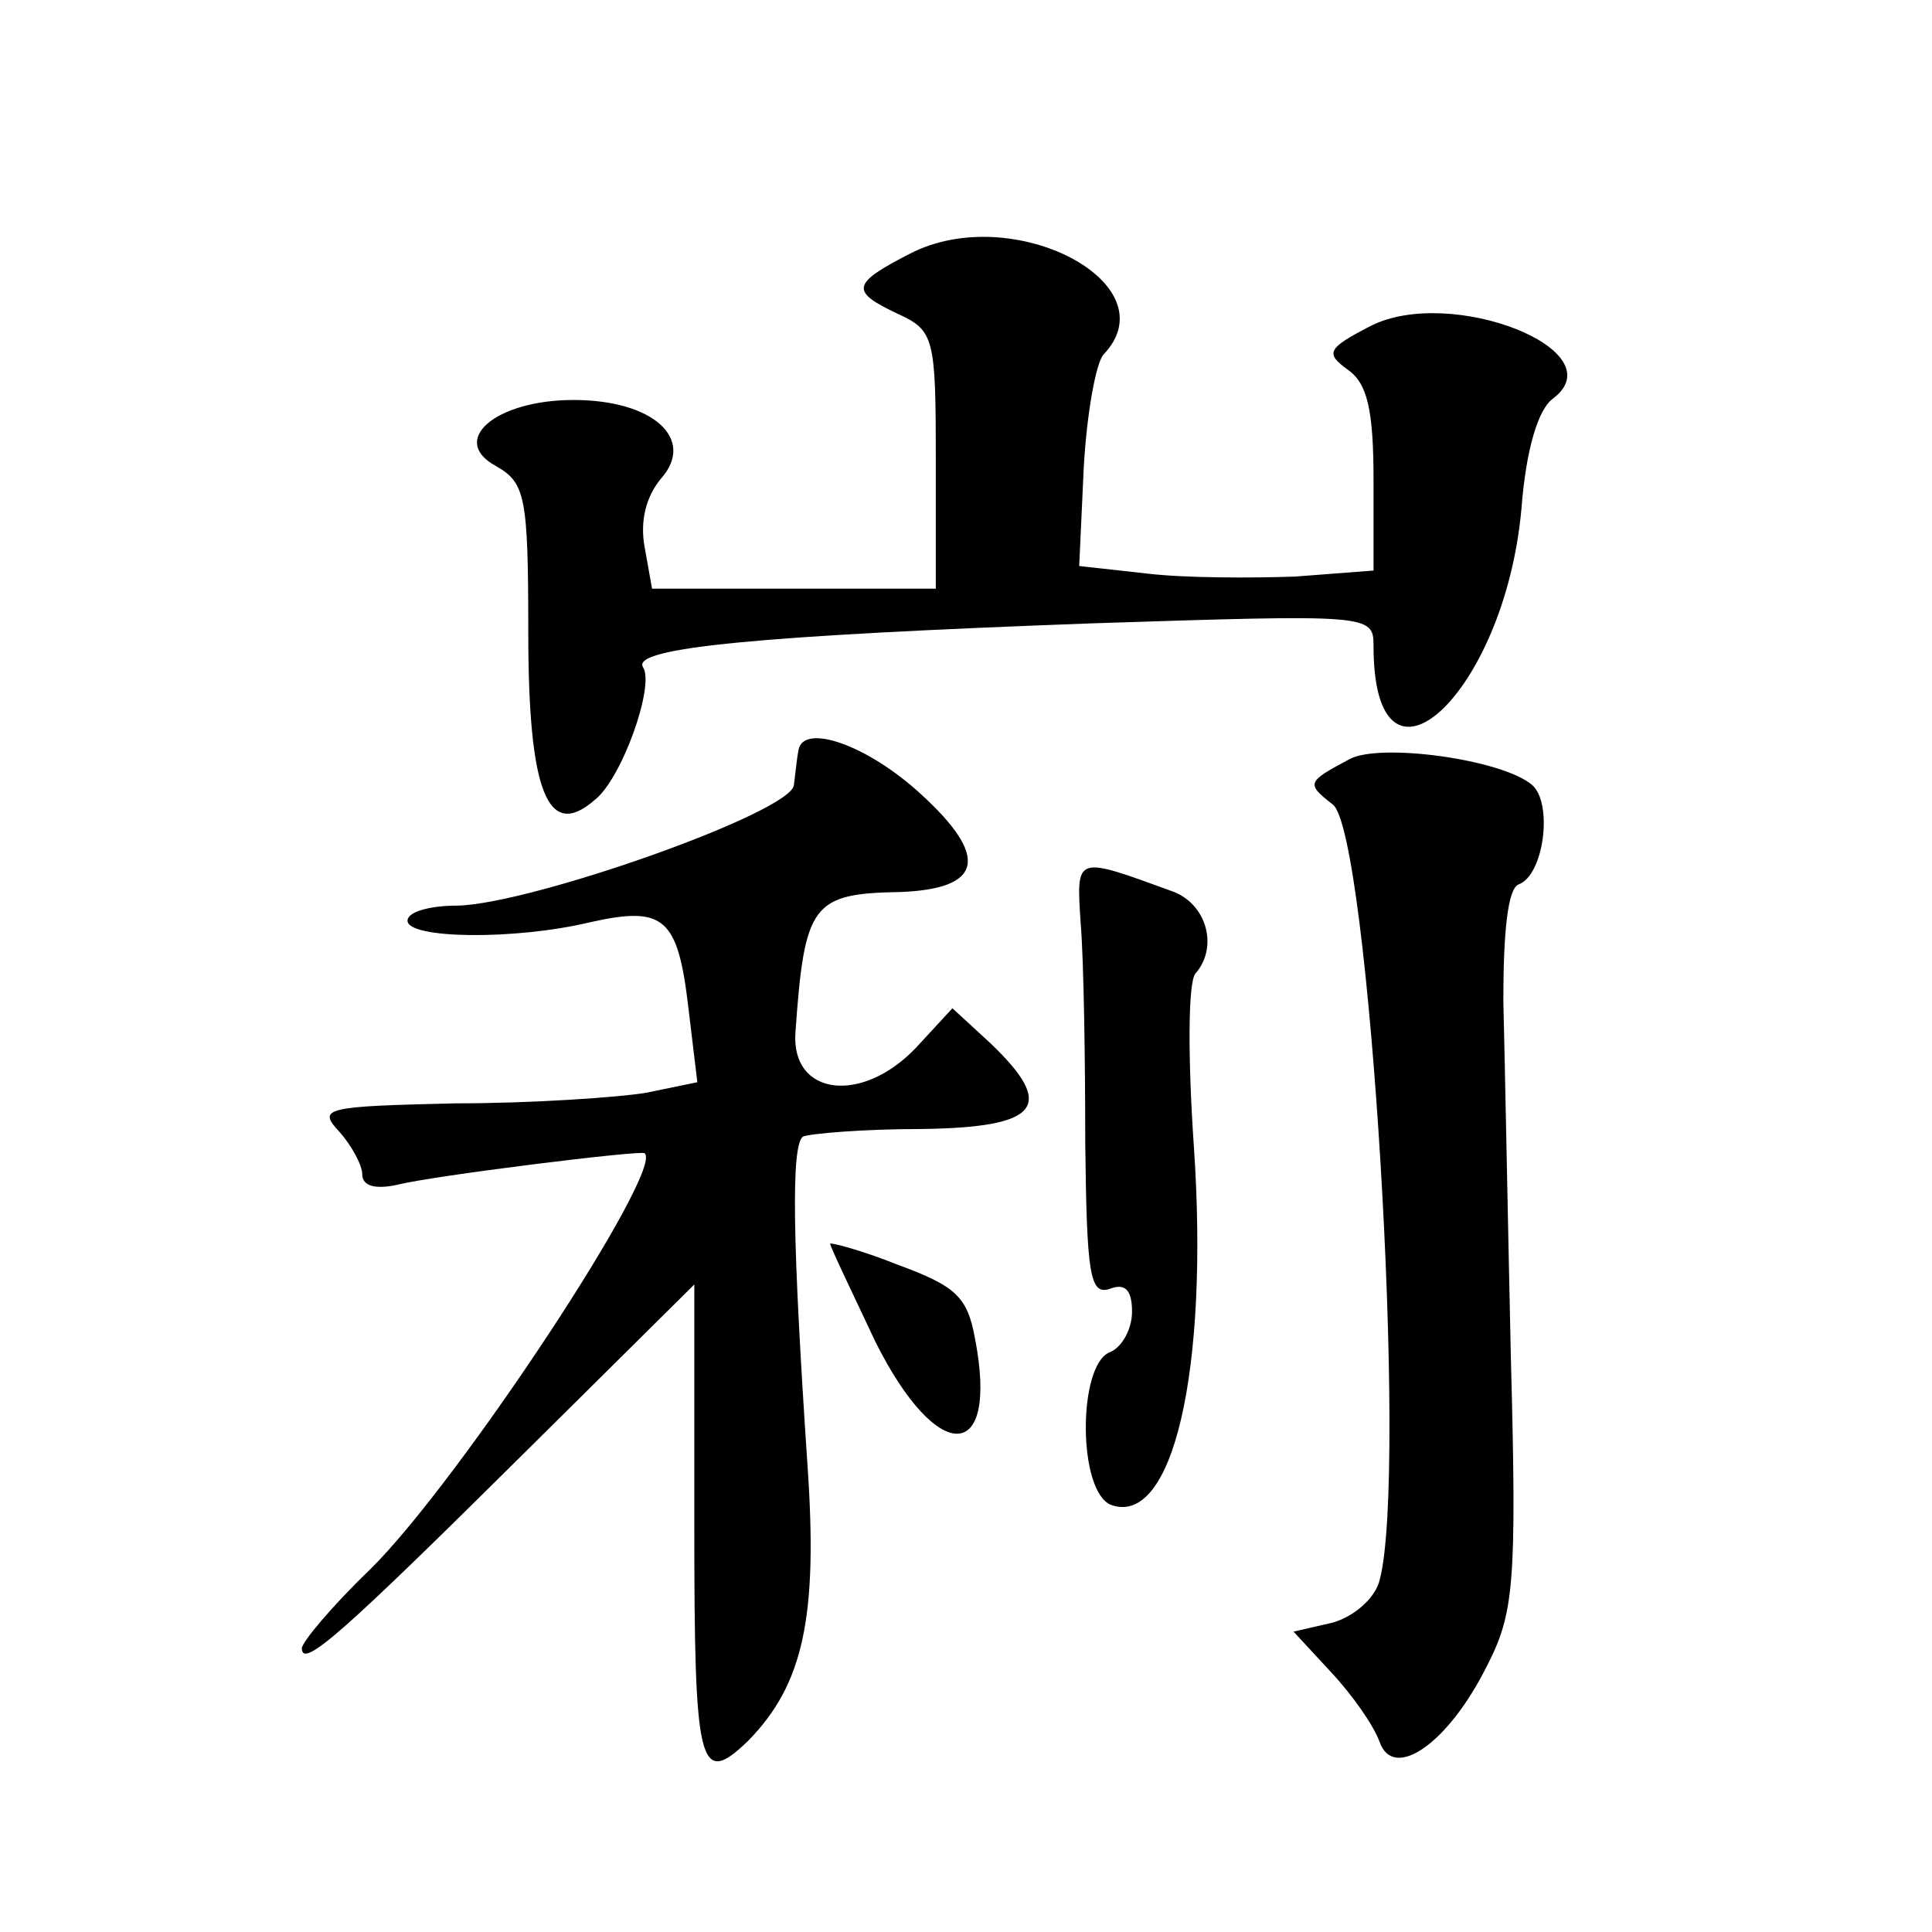
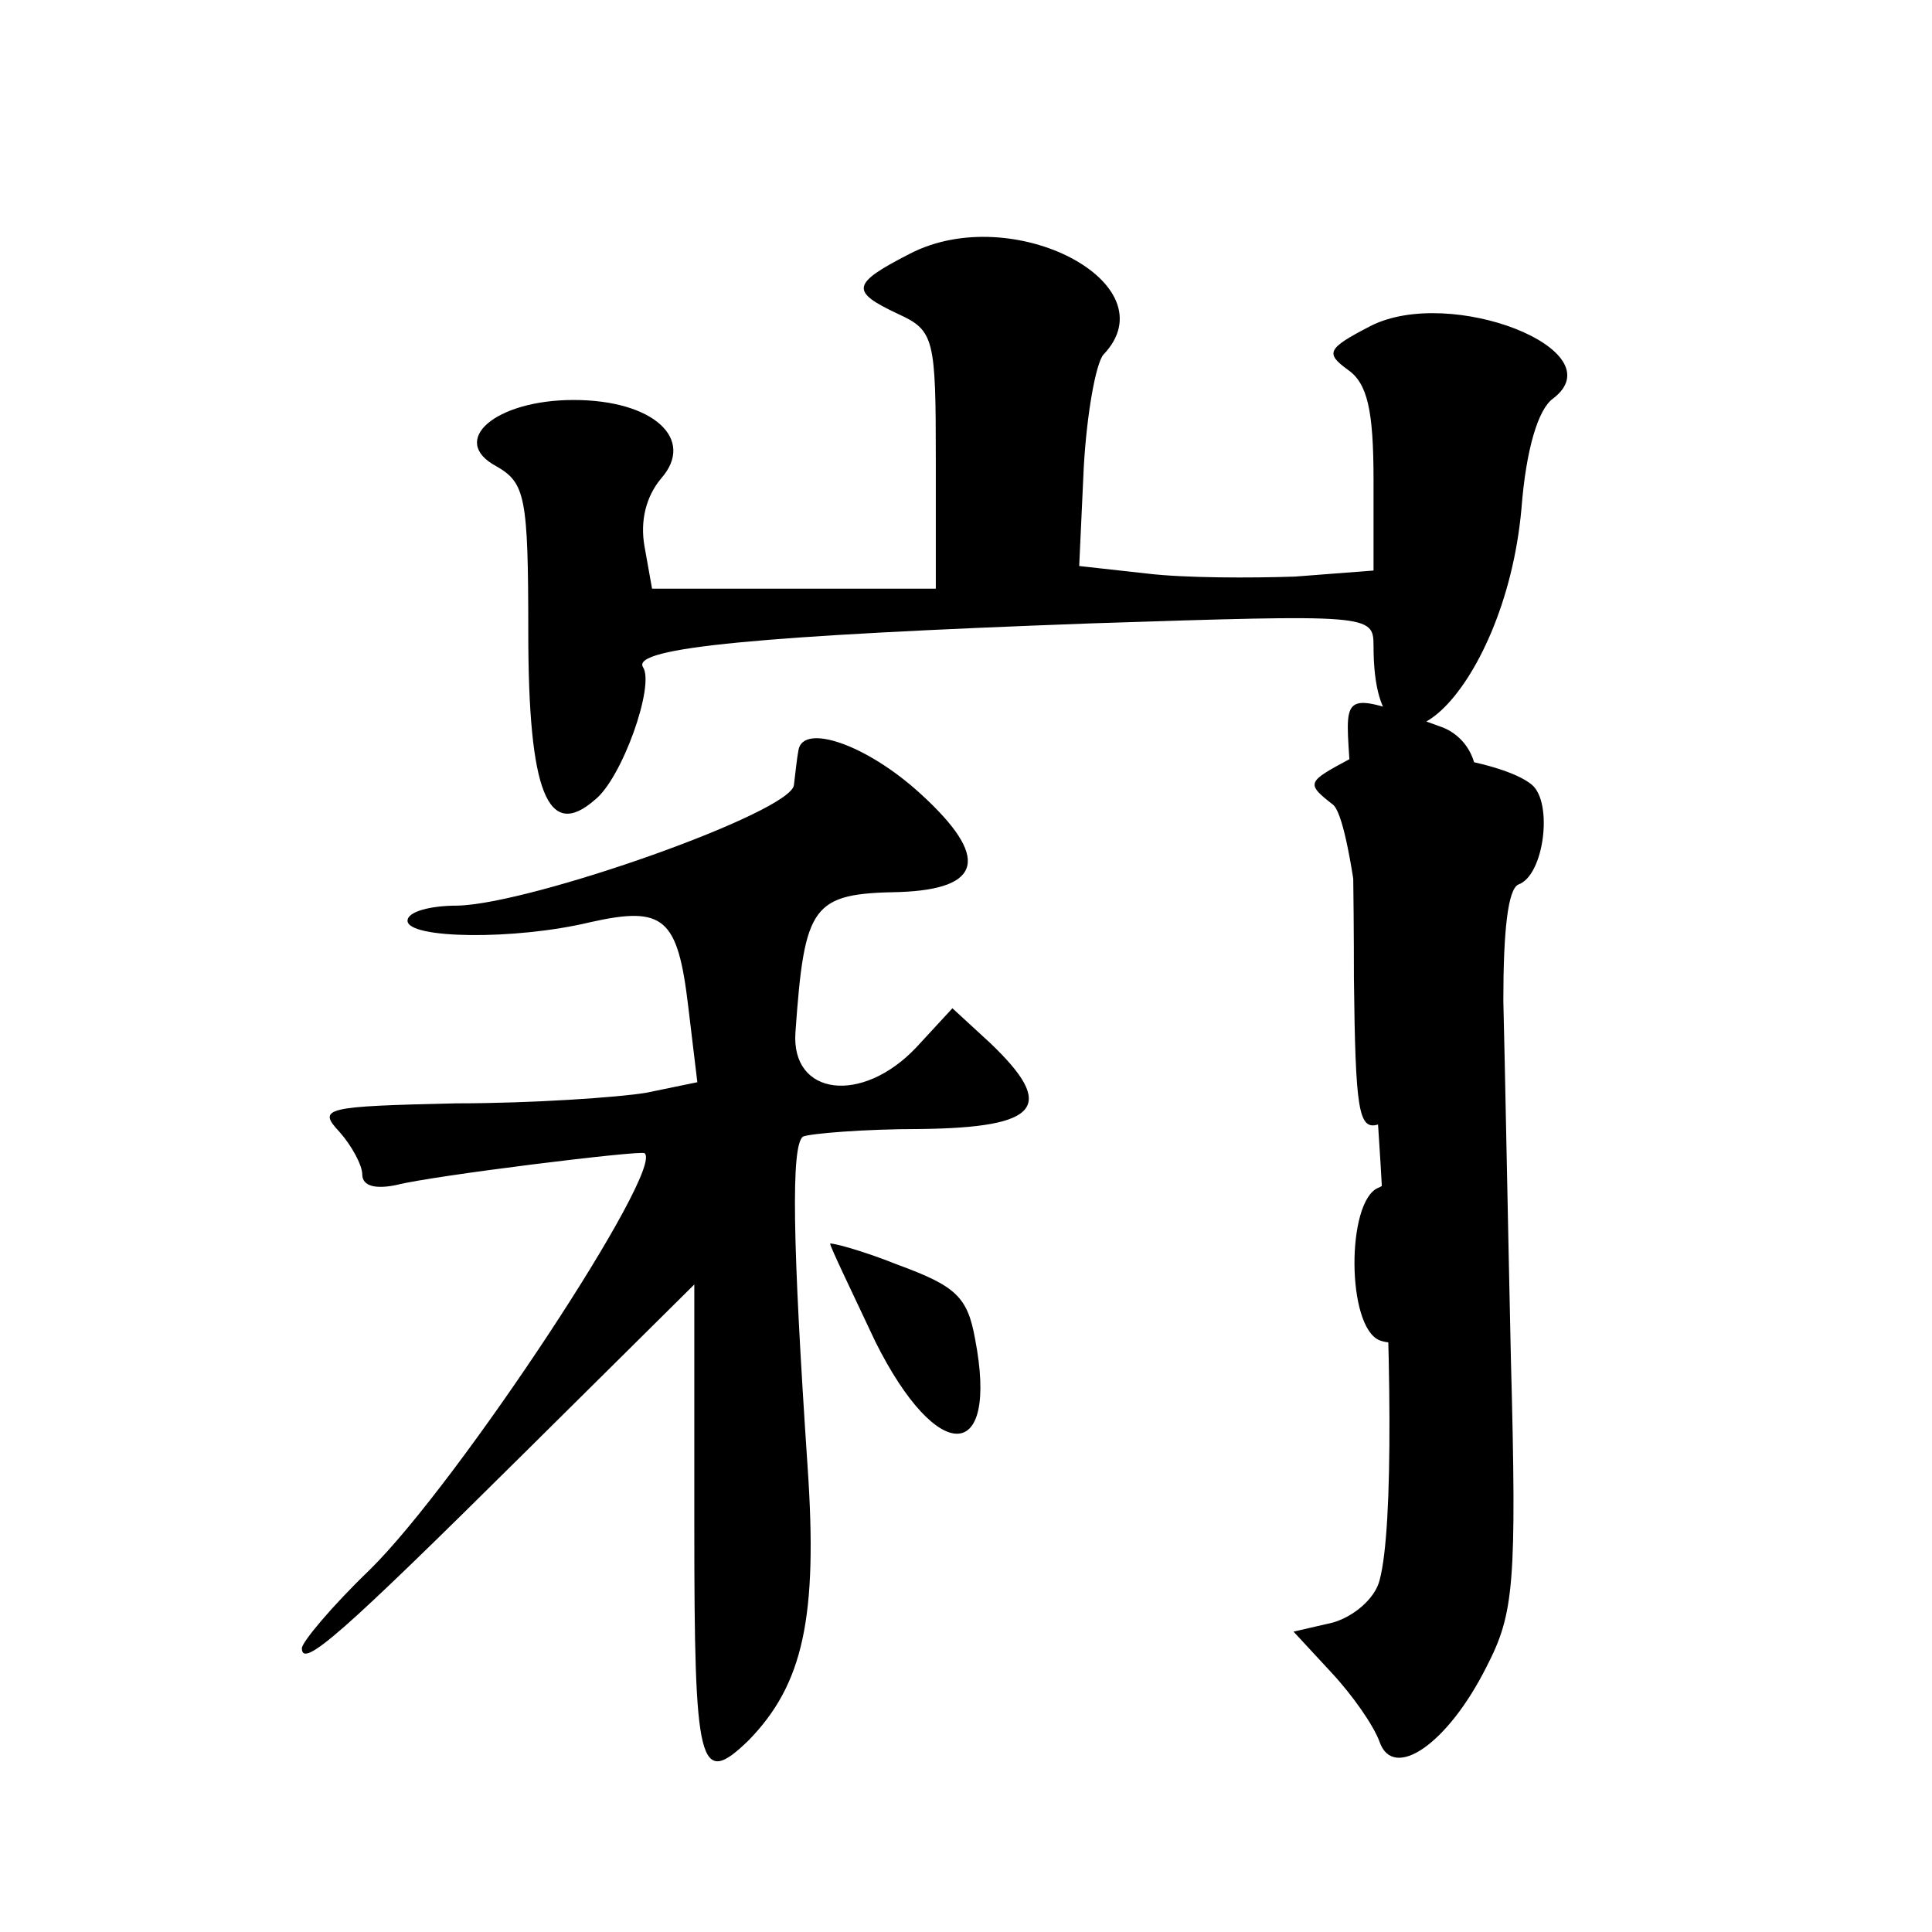
<svg xmlns="http://www.w3.org/2000/svg" version="1.0" width="128pt" height="128pt" viewBox="0 0 128 128" preserveAspectRatio="xMidYMid meet">
  <g transform="translate(0,128) scale(0.1,-0.1)" fill="#0" stroke="none">
-     <path d="M603 1112 c-39 -20 -40 -25 -8 -40 24 -11 25 -16 25 -97 l0 -85 -94 0 -94 0 -5 28 c-3 17 1 33 11 45 23 26 -5 52 -58 52 -52 0 -83 -27 -51 -44 19 -11 21 -20 21 -110 0 -106 13 -138 44 -111 18 14 40 76 32 88 -8 13 79 21 297 29 185 6 187 6 187 -15 0 -112 87 -32 98 91 3 39 11 66 21 73 42 32 -68 75 -121 48 -29 -15 -30 -18 -15 -29 13 -9 17 -27 17 -73 l0 -60 -52 -4 c-29 -1 -73 -1 -98 2 l-45 5 3 65 c2 36 8 69 13 75 45 47 -60 102 -128 67z M529 783 c-1 -5 -2 -15 -3 -23 -1 -18 -174 -79 -223 -80 -18 0 -33 -4 -33 -10 0 -12 71 -13 121 -1 49 11 58 3 65 -56 l6 -50 -34 -7 c-18 -3 -75 -7 -126 -7 -87 -2 -92 -3 -77 -19 8 -9 15 -22 15 -28 0 -8 9 -10 23 -7 23 6 161 23 164 21 14 -10 -123 -218 -182 -276 -25 -24 -45 -48 -45 -52 0 -14 27 10 147 129 l113 112 0 -160 c0 -160 3 -174 36 -142 36 37 46 81 39 182 -10 149 -11 212 -3 218 5 2 40 5 78 5 79 1 90 15 46 57 l-25 23 -24 -26 c-36 -38 -83 -32 -80 10 6 85 11 92 69 93 55 2 60 23 14 65 -36 33 -78 47 -81 29z M894 777 c-28 -15 -29 -16 -11 -30 24 -18 50 -444 31 -514 -3 -12 -17 -24 -31 -28 l-26 -6 25 -27 c14 -15 28 -35 32 -46 9 -26 45 -2 71 50 18 35 20 54 16 204 -2 91 -4 198 -5 237 0 46 3 74 10 77 17 6 23 54 9 66 -20 17 -101 28 -121 17z M716 668 c2 -24 3 -89 3 -145 1 -87 3 -101 16 -97 10 4 15 0 15 -15 0 -12 -7 -24 -15 -27 -21 -9 -21 -92 1 -101 41 -15 65 89 55 237 -4 58 -4 109 1 115 15 17 8 45 -14 54 -66 24 -65 25 -62 -21z M550 456 c0 -2 14 -31 30 -65 41 -82 82 -81 66 2 -5 28 -13 35 -51 49 -25 10 -45 15 -45 14z" />
+     <path d="M603 1112 c-39 -20 -40 -25 -8 -40 24 -11 25 -16 25 -97 l0 -85 -94 0 -94 0 -5 28 c-3 17 1 33 11 45 23 26 -5 52 -58 52 -52 0 -83 -27 -51 -44 19 -11 21 -20 21 -110 0 -106 13 -138 44 -111 18 14 40 76 32 88 -8 13 79 21 297 29 185 6 187 6 187 -15 0 -112 87 -32 98 91 3 39 11 66 21 73 42 32 -68 75 -121 48 -29 -15 -30 -18 -15 -29 13 -9 17 -27 17 -73 l0 -60 -52 -4 c-29 -1 -73 -1 -98 2 l-45 5 3 65 c2 36 8 69 13 75 45 47 -60 102 -128 67z M529 783 c-1 -5 -2 -15 -3 -23 -1 -18 -174 -79 -223 -80 -18 0 -33 -4 -33 -10 0 -12 71 -13 121 -1 49 11 58 3 65 -56 l6 -50 -34 -7 c-18 -3 -75 -7 -126 -7 -87 -2 -92 -3 -77 -19 8 -9 15 -22 15 -28 0 -8 9 -10 23 -7 23 6 161 23 164 21 14 -10 -123 -218 -182 -276 -25 -24 -45 -48 -45 -52 0 -14 27 10 147 129 l113 112 0 -160 c0 -160 3 -174 36 -142 36 37 46 81 39 182 -10 149 -11 212 -3 218 5 2 40 5 78 5 79 1 90 15 46 57 l-25 23 -24 -26 c-36 -38 -83 -32 -80 10 6 85 11 92 69 93 55 2 60 23 14 65 -36 33 -78 47 -81 29z M894 777 c-28 -15 -29 -16 -11 -30 24 -18 50 -444 31 -514 -3 -12 -17 -24 -31 -28 l-26 -6 25 -27 c14 -15 28 -35 32 -46 9 -26 45 -2 71 50 18 35 20 54 16 204 -2 91 -4 198 -5 237 0 46 3 74 10 77 17 6 23 54 9 66 -20 17 -101 28 -121 17z c2 -24 3 -89 3 -145 1 -87 3 -101 16 -97 10 4 15 0 15 -15 0 -12 -7 -24 -15 -27 -21 -9 -21 -92 1 -101 41 -15 65 89 55 237 -4 58 -4 109 1 115 15 17 8 45 -14 54 -66 24 -65 25 -62 -21z M550 456 c0 -2 14 -31 30 -65 41 -82 82 -81 66 2 -5 28 -13 35 -51 49 -25 10 -45 15 -45 14z" />
  </g>
</svg>